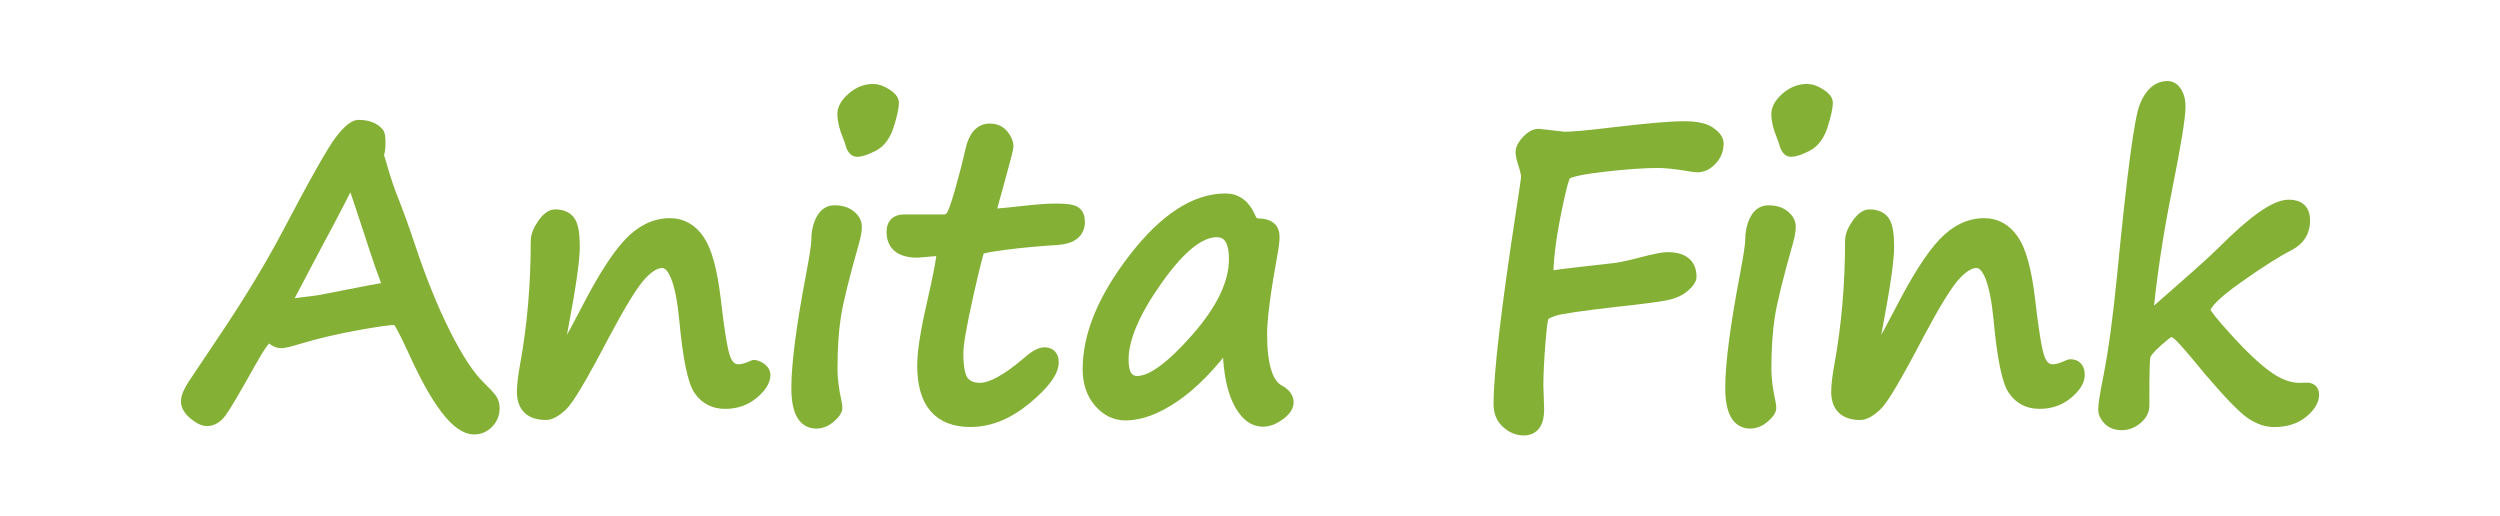
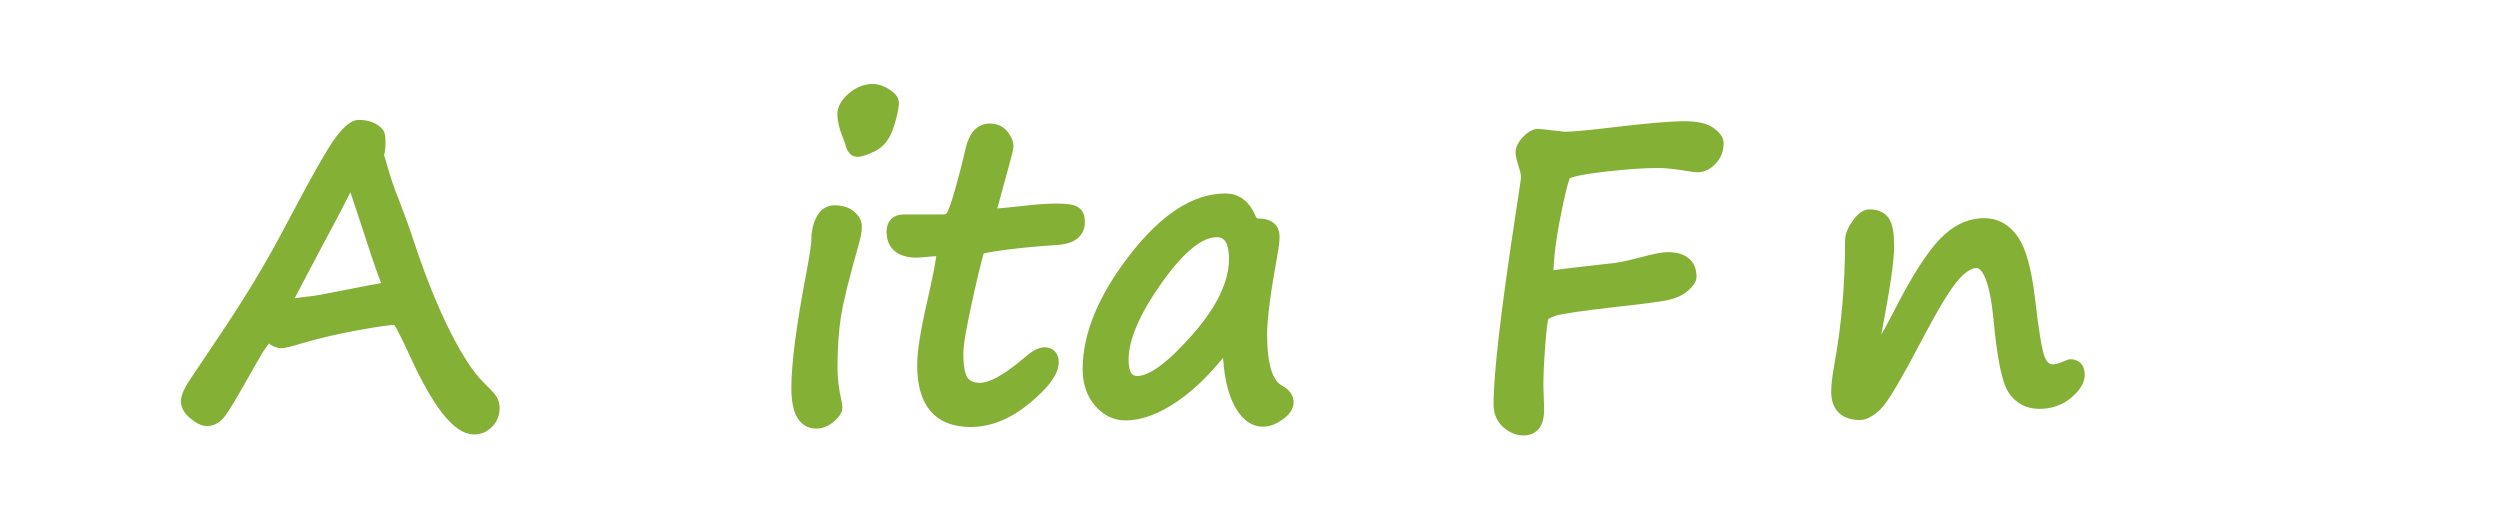
<svg xmlns="http://www.w3.org/2000/svg" version="1.1" id="Ebene_1" x="0px" y="0px" viewBox="0 0 1000 206.6" style="enable-background:new 0 0 1000 206.6;" xml:space="preserve">
  <style type="text/css">
	.st0{fill:#83B035;stroke:#83B035;stroke-width:4.798;stroke-miterlimit:10;}
</style>
  <g>
    <path class="st0" d="M151.1,53.15c0.47,0.36,0.7,1.64,0.7,3.82c0,2.24-0.23,3.93-0.7,5.07l1.02,3.28   c1.72,6.14,3.41,11.19,5.07,15.14c2.08,5.31,4.14,11,6.16,17.09c4.63,13.99,9.46,25.97,14.48,35.94   c5.02,9.96,9.61,16.97,13.77,21.03c2.6,2.55,4.23,4.3,4.88,5.27c0.65,0.96,0.97,2.1,0.97,3.4c0,2.29-0.77,4.23-2.3,5.81   c-1.54,1.59-3.37,2.38-5.5,2.38c-6.66,0-14.72-10.48-24.19-31.45c-3.8-8.27-6.09-12.41-6.87-12.41c-2.5,0-7.87,0.75-16.12,2.26   s-15.78,3.28-22.59,5.31c-3.9,1.2-6.37,1.79-7.41,1.79c-1.3,0-2.65-0.65-4.06-1.95c-0.26-0.21-0.57-0.31-0.94-0.31   c-1.14,0-3.62,3.38-7.41,10.15c-6.24,11.18-10.18,17.86-11.82,20.02c-1.64,2.16-3.45,3.24-5.42,3.24c-1.41,0-3.1-0.82-5.07-2.46   c-1.98-1.64-2.97-3.32-2.97-5.03c0-1.66,0.94-3.91,2.81-6.75c1.87-2.83,5.7-8.55,11.47-17.13c10.3-15.24,18.99-29.55,26.06-42.92   c11.18-21.28,18.29-33.83,21.3-37.65c3.02-3.83,5.33-5.74,6.95-5.74C146.8,50.34,149.38,51.28,151.1,53.15z M155.85,115.19   c-1.82-4.16-4.5-11.78-8.04-22.87c-3.85-11.81-6.3-18.99-7.34-21.54c-2.86,6.04-7.28,14.59-13.27,25.67l-14.12,26.77   c1.09-0.83,3.98-1.51,8.66-2.03c3.59-0.36,6.71-0.83,9.37-1.41C145.32,116.93,153.57,115.4,155.85,115.19z" />
-     <path class="st0" d="M264.88,104.81c-2.71,0-5.66,1.77-8.86,5.31c-3.2,3.54-8.08,11.47-14.63,23.8   c-8.64,16.54-14.22,25.96-16.74,28.25s-4.62,3.43-6.28,3.43c-6.14,0-9.21-2.97-9.21-8.9c0-2.5,0.42-6.04,1.25-10.61   c2.86-15.71,4.29-32.28,4.29-49.71c0-1.98,0.84-4.17,2.53-6.59c1.69-2.42,3.29-3.63,4.8-3.63c2.71,0,4.63,0.83,5.77,2.5   s1.72,5.02,1.72,10.07c0,5.26-1.56,16.08-4.68,32.46c-1.04,5.41-1.56,8.85-1.56,10.3c0,0.83,0.21,1.25,0.62,1.25   c0.78,0,4.4-6.21,10.85-18.65c6.5-12.64,12.2-21.54,17.09-26.69s10.27-7.73,16.15-7.73c4.68,0,8.49,2.13,11.43,6.4   s5.08,12.04,6.44,23.33c1.46,12.85,2.77,20.85,3.94,24s3.03,4.72,5.58,4.72c1.61,0,3.64-0.57,6.09-1.72   c0.42-0.21,4.29,0.99,4.29,3.59c0,2.29-1.53,4.72-4.6,7.3c-3.07,2.57-6.76,3.86-11.08,3.86c-4.42,0-7.84-1.76-10.26-5.27   s-4.33-12.89-5.74-28.13C272.62,112.46,269.55,104.81,264.88,104.81z" />
    <path class="st0" d="M332.6,147.5c0,3.95,0.55,8.4,1.64,13.34c0.21,0.94,0.31,1.72,0.31,2.34c0,0.94-0.86,2.15-2.58,3.63   s-3.54,2.22-5.46,2.22c-5.05,0-7.57-4.63-7.57-13.89c0-9.57,1.98-24.71,5.93-45.42c1.35-7.23,2.03-11.68,2.03-13.34   c0-3.28,0.6-6.07,1.79-8.39c1.2-2.31,2.89-3.47,5.07-3.47c2.65,0,4.75,0.64,6.28,1.91c1.54,1.28,2.3,2.69,2.3,4.25   s-0.36,3.62-1.09,6.16c-3.9,13.74-6.32,23.57-7.26,29.5C333.07,132.28,332.6,139.33,332.6,147.5z M342.82,60.33   c-1.09,0-1.93-1.17-2.5-3.51c-0.21-0.73-0.5-1.53-0.86-2.42c-1.41-3.38-2.11-6.32-2.11-8.82c0-2.08,1.24-4.2,3.71-6.36   s5.22-3.24,8.23-3.24c1.51,0,3.2,0.59,5.07,1.76s2.81,2.3,2.81,3.4c0,1.72-0.64,4.63-1.91,8.74s-3.3,6.88-6.09,8.31   S344.29,60.33,342.82,60.33z" />
    <path class="st0" d="M395.67,86.08c5.36-0.42,10.4-0.91,15.14-1.48c4.68-0.52,8.58-0.78,11.7-0.78c3.95,0,6.45,0.37,7.49,1.09   c1.04,0.73,1.56,2,1.56,3.82c0,4.21-2.94,6.5-8.82,6.87c-7.54,0.47-14.49,1.12-20.84,1.95c-6.35,0.83-9.77,1.52-10.26,2.07   c-0.5,0.55-2.07,6.74-4.72,18.57c-2.65,11.84-3.98,19.52-3.98,23.06c0,5.72,0.75,9.53,2.26,11.43c1.51,1.9,3.77,2.85,6.79,2.85   c4.47,0,10.69-3.35,18.65-10.07c3.07-2.76,5.44-4.14,7.1-4.14c2.24,0,3.35,1.2,3.35,3.59c0,3.75-3.6,8.6-10.81,14.56   s-14.58,8.93-22.12,8.93c-12.59,0-18.88-7.41-18.88-22.24c0-5.36,1.3-13.66,3.9-24.89c2.55-11.18,3.82-17.9,3.82-20.13   c0-0.78-0.62-1.17-1.87-1.17l-8.12,0.7c-6.66,0-9.99-2.65-9.99-7.96c0-3.02,1.53-4.53,4.6-4.53h16.08c1.09,0,2.05-0.49,2.89-1.48   c0.83-0.99,2.06-4.3,3.67-9.95s3.04-11.22,4.29-16.74c1.25-5.46,3.69-8.19,7.34-8.19c2.24,0,3.98,0.78,5.23,2.34   s1.87,3.02,1.87,4.37c0,0.73-0.94,4.45-2.81,11.16L395.67,86.08z" />
    <path class="st0" d="M491.42,136.42c-7.28,9.78-14.49,17.12-21.62,22.01s-13.66,7.34-19.59,7.34c-4.01,0-7.47-1.69-10.38-5.07   s-4.37-7.73-4.37-13.03c0-13.68,6.11-28.42,18.34-44.21c12.22-15.79,24.37-23.68,36.44-23.68c4.37,0,7.62,2.5,9.75,7.49   c0.68,1.66,1.74,2.5,3.2,2.5c4.16,0,6.24,1.61,6.24,4.84c0,1.61-0.26,3.83-0.78,6.63c-2.81,15.35-4.21,26.17-4.21,32.46   c0,12.59,2.39,20.13,7.18,22.63c2.29,1.25,3.43,2.78,3.43,4.6c0,1.61-1.12,3.24-3.36,4.88s-4.4,2.46-6.48,2.46   c-4.01,0-7.31-2.76-9.91-8.27C492.71,154.47,491.42,146.61,491.42,136.42z M486.65,92.48c-6.87,0-14.85,6.44-23.96,19.31   c-9.11,12.88-13.66,23.55-13.66,32.03c0,5.98,1.98,8.97,5.93,8.97c5.72,0,13.66-5.78,23.8-17.32   c10.14-11.55,15.22-22.16,15.22-31.84C493.98,96.2,491.54,92.48,486.65,92.48z" />
    <path class="st0" d="M626.03,69.69c-0.99,1.77-2.42,7.45-4.29,17.05c-1.87,9.6-2.81,17.65-2.81,24.15   c3.59-0.57,7.28-1.07,11.08-1.48l16.39-1.87c2.6-0.36,6.24-1.17,10.92-2.42c4.73-1.25,7.96-1.87,9.68-1.87   c6.14,0,9.21,2.5,9.21,7.49c0,0.99-0.87,2.24-2.61,3.75s-4.06,2.58-6.95,3.2s-9.85,1.54-20.87,2.73   c-13.53,1.56-21.55,2.74-24.08,3.55c-2.52,0.81-4.02,1.61-4.49,2.42s-0.96,4.58-1.48,11.32c-0.52,6.74-0.78,12.21-0.78,16.43   l0.31,9.68c0,5.31-1.92,7.96-5.77,7.96c-2.39,0-4.6-0.91-6.63-2.73s-3.04-4.27-3.04-7.34c0-12.07,2.96-37.51,8.89-76.32   c1.41-9.05,2.11-13.92,2.11-14.59c0-0.99-0.31-2.5-0.94-4.53c-0.83-2.55-1.25-4.32-1.25-5.31c0-1.4,0.78-2.93,2.34-4.57   s3.04-2.46,4.45-2.46l10.3,1.17c3.17,0,9.08-0.52,17.71-1.56c14.67-1.77,24.74-2.65,30.2-2.65c4.79,0,8.22,0.73,10.3,2.19   s3.12,2.89,3.12,4.29c0,2.5-0.85,4.64-2.54,6.44c-1.69,1.79-3.5,2.69-5.42,2.69c-0.88,0-1.85-0.1-2.89-0.31   c-5.67-0.94-9.99-1.41-12.95-1.41c-5.57,0-12.79,0.51-21.66,1.52C632.72,67.31,627.53,68.45,626.03,69.69z" />
-     <path class="st0" d="M706.16,147.5c0,3.95,0.55,8.4,1.64,13.34c0.21,0.94,0.31,1.72,0.31,2.34c0,0.94-0.86,2.15-2.58,3.63   c-1.71,1.48-3.54,2.22-5.46,2.22c-5.04,0-7.57-4.63-7.57-13.89c0-9.57,1.98-24.71,5.93-45.42c1.35-7.23,2.03-11.68,2.03-13.34   c0-3.28,0.6-6.07,1.8-8.39c1.2-2.31,2.89-3.47,5.07-3.47c2.65,0,4.75,0.64,6.28,1.91c1.53,1.28,2.3,2.69,2.3,4.25   s-0.37,3.62-1.09,6.16c-3.9,13.74-6.32,23.57-7.26,29.5C706.64,132.28,706.16,139.33,706.16,147.5z M716.4,60.33   c-1.09,0-1.93-1.17-2.5-3.51c-0.21-0.73-0.49-1.53-0.86-2.42c-1.4-3.38-2.11-6.32-2.11-8.82c0-2.08,1.23-4.2,3.7-6.36   c2.47-2.16,5.22-3.24,8.23-3.24c1.51,0,3.2,0.59,5.07,1.76s2.81,2.3,2.81,3.4c0,1.72-0.64,4.63-1.91,8.74   c-1.27,4.11-3.3,6.88-6.09,8.31C719.96,59.62,717.84,60.33,716.4,60.33z" />
    <path class="st0" d="M790.6,104.81c-2.71,0-5.66,1.77-8.86,5.31s-8.08,11.47-14.63,23.8c-8.63,16.54-14.21,25.96-16.74,28.25   c-2.52,2.29-4.62,3.43-6.28,3.43c-6.14,0-9.21-2.97-9.21-8.9c0-2.5,0.42-6.04,1.25-10.61c2.86-15.71,4.29-32.28,4.29-49.71   c0-1.98,0.84-4.17,2.54-6.59c1.69-2.42,3.29-3.63,4.8-3.63c2.71,0,4.63,0.83,5.78,2.5c1.14,1.67,1.71,5.02,1.71,10.07   c0,5.26-1.56,16.08-4.68,32.46c-1.04,5.41-1.56,8.85-1.56,10.3c0,0.83,0.21,1.25,0.62,1.25c0.78,0,4.4-6.21,10.85-18.65   c6.5-12.64,12.2-21.54,17.09-26.69s10.27-7.73,16.15-7.73c4.68,0,8.49,2.13,11.43,6.4s5.09,12.04,6.44,23.33   c1.46,12.85,2.77,20.85,3.94,24s3.03,4.72,5.58,4.72c1.61,0,3.64-0.57,6.09-1.72c0.42-0.21,0.73-0.31,0.94-0.31   c2.24,0,3.35,1.3,3.35,3.9c0,2.29-1.53,4.72-4.6,7.3c-3.07,2.57-6.76,3.86-11.08,3.86c-4.42,0-7.84-1.76-10.26-5.27   s-4.33-12.89-5.74-28.13C798.35,112.46,795.28,104.81,790.6,104.81z" />
-     <path class="st0" d="M858.58,128.38c0.67-0.88,5.33-5.07,13.97-12.56c8.17-7.13,13.86-12.3,17.09-15.53   c12.02-12.02,20.65-18.03,25.91-18.03c4.06,0,6.09,1.95,6.09,5.85c0,4.42-2,7.68-6.01,9.76c-5.2,2.65-12.15,7.06-20.84,13.23   c-8.69,6.16-13.03,10.52-13.03,13.07c0,1.04,3.07,4.93,9.21,11.67s11.45,11.7,15.92,14.91c4.48,3.2,8.82,4.8,13.03,4.8l2.58-0.08   c1.82-0.1,2.73,0.7,2.73,2.42c0,2.29-1.43,4.62-4.29,6.98s-6.63,3.55-11.31,3.55c-3.02,0-6.08-1.05-9.17-3.16   c-3.1-2.11-8.6-7.79-16.51-17.05c-6.29-7.65-10.22-12.21-11.78-13.7c-1.56-1.48-2.86-2.22-3.9-2.22c-0.57,0-2.4,1.35-5.46,4.06   c-3.07,2.71-4.75,4.76-5.03,6.16c-0.29,1.4-0.43,6.76-0.43,16.08v3.67c0,1.93-0.91,3.64-2.73,5.15s-3.8,2.26-5.93,2.26   c-2.18,0-3.9-0.64-5.15-1.91c-1.25-1.28-1.87-2.59-1.87-3.94c0-1.87,0.7-6.29,2.11-13.27c1.98-10.04,3.8-23.49,5.46-40.35   c3.85-39.8,6.82-62.31,8.9-67.54s5.04-7.84,8.9-7.84c1.35,0,2.48,0.73,3.4,2.19c0.91,1.46,1.37,3.33,1.37,5.62   c0,4.16-1.8,15.22-5.39,33.17C862.78,93.78,860.18,111.32,858.58,128.38z" />
  </g>
</svg>